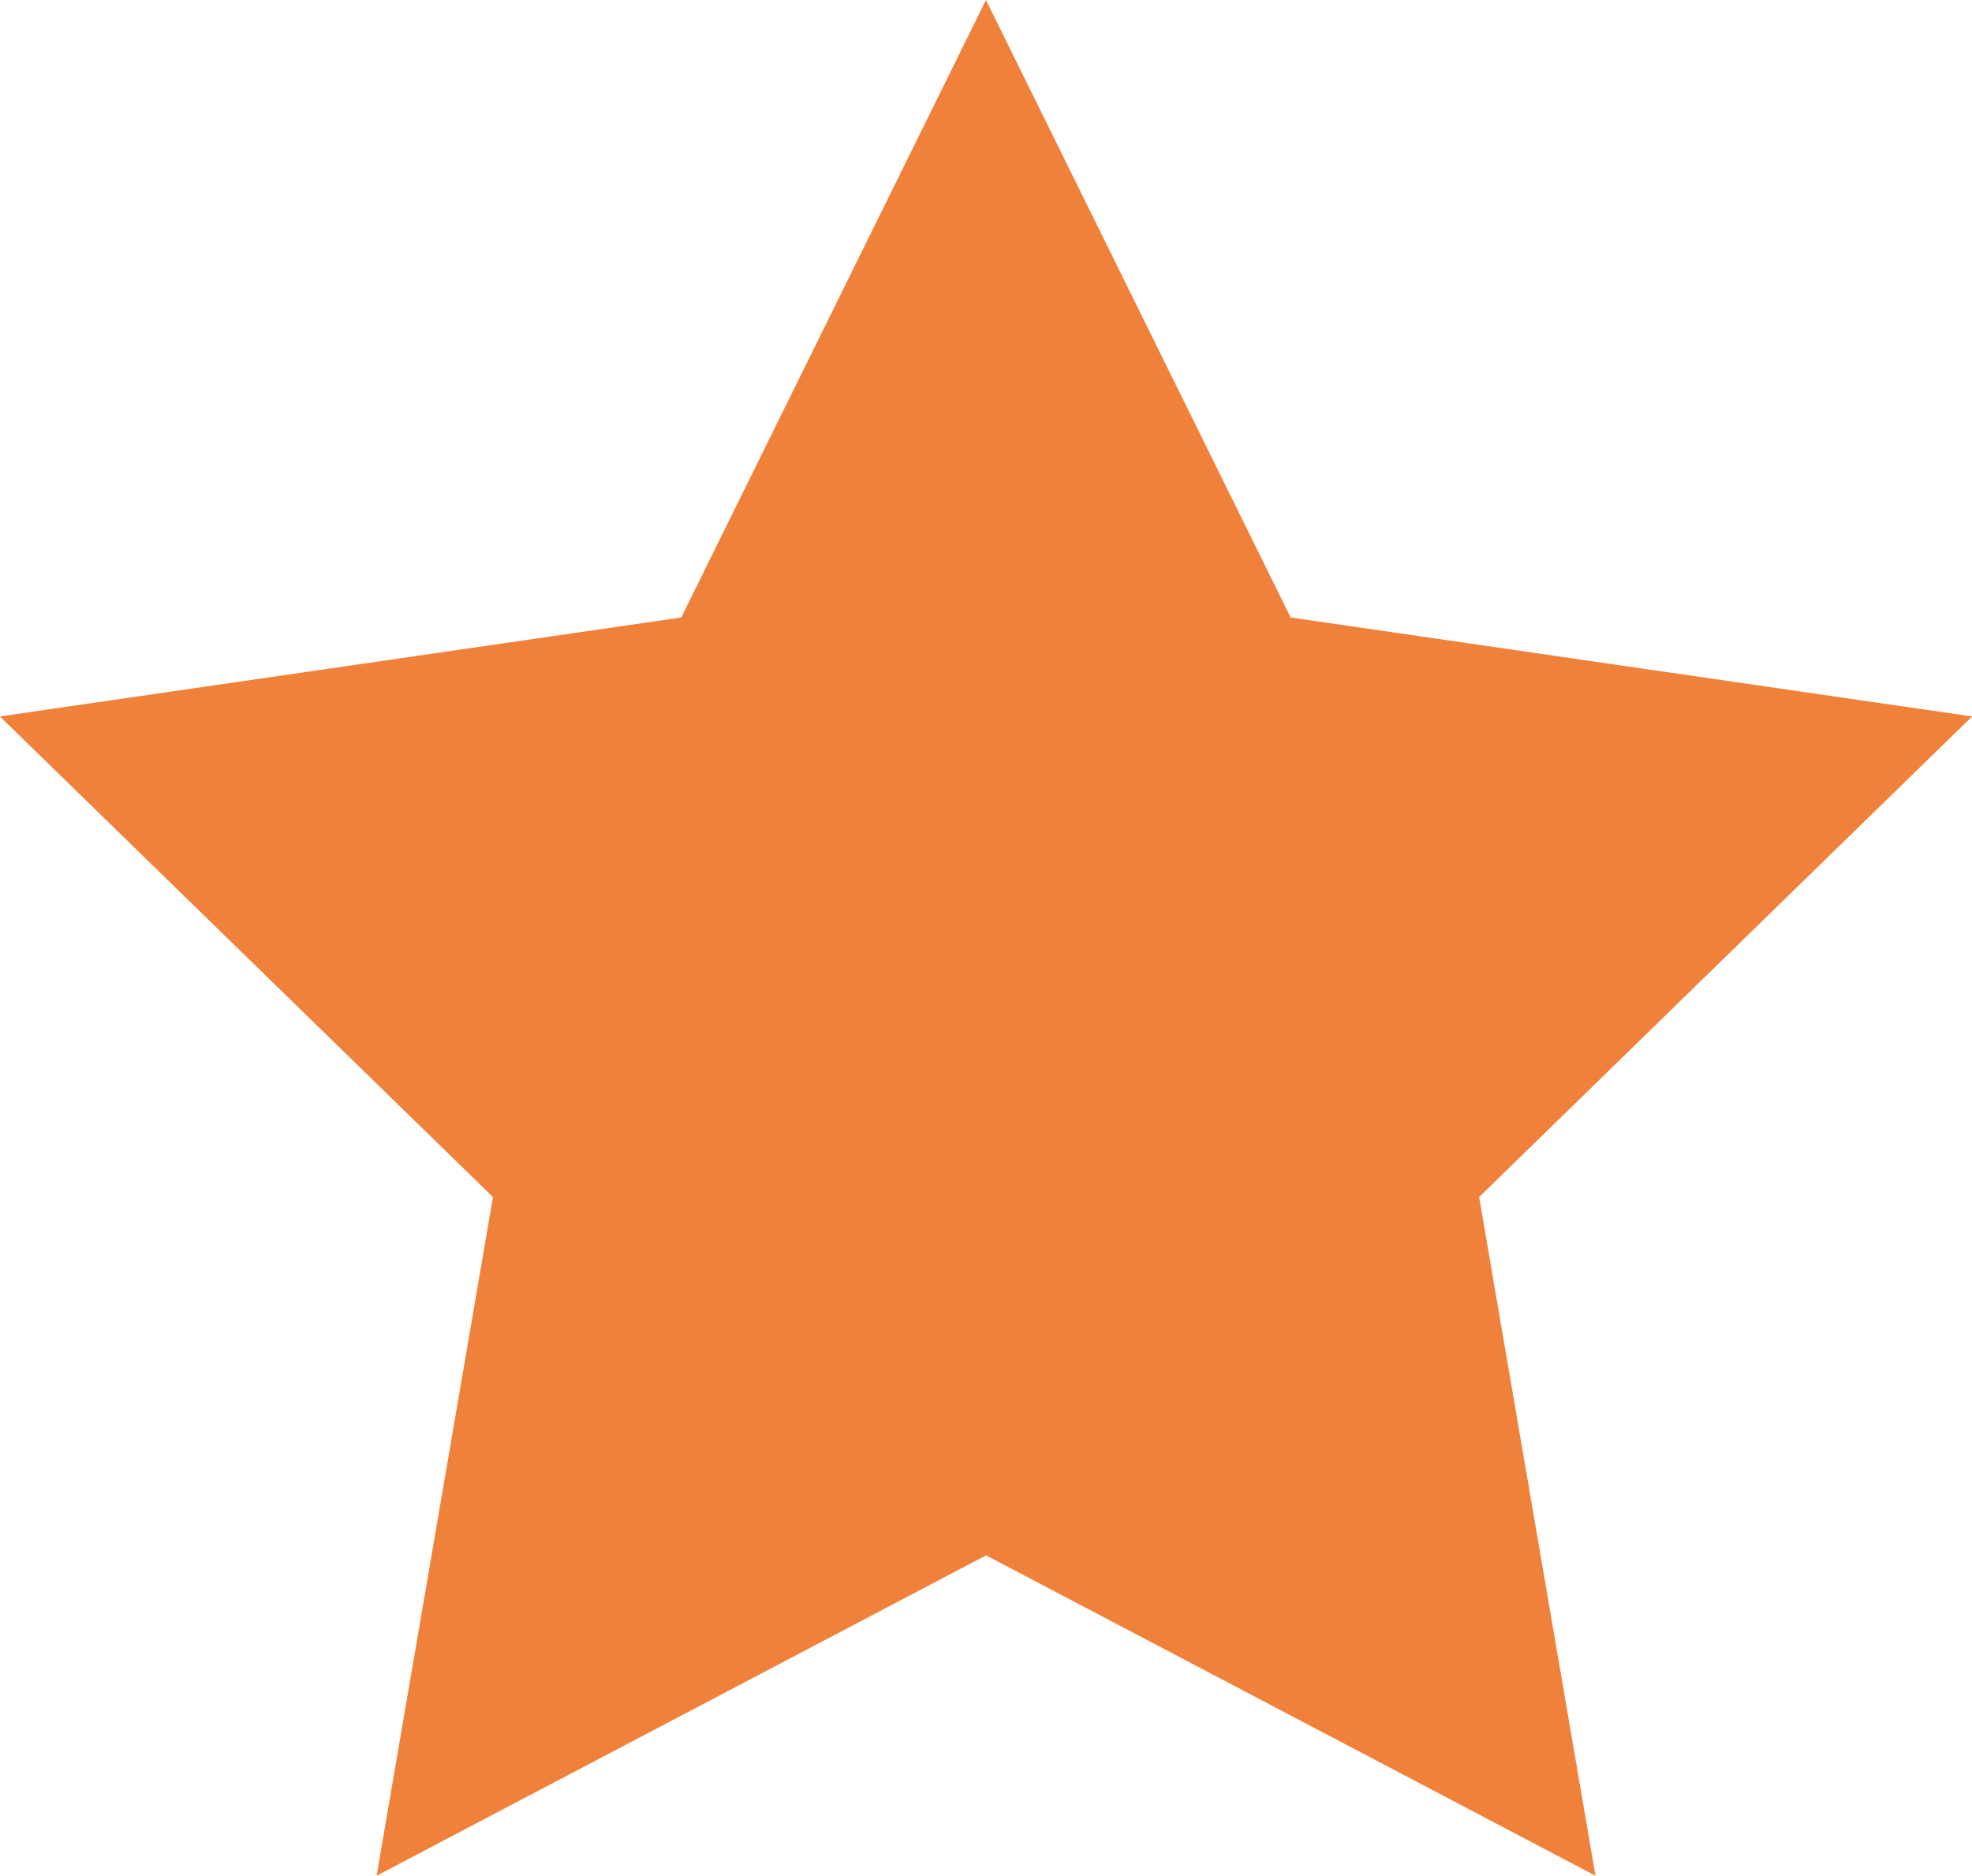
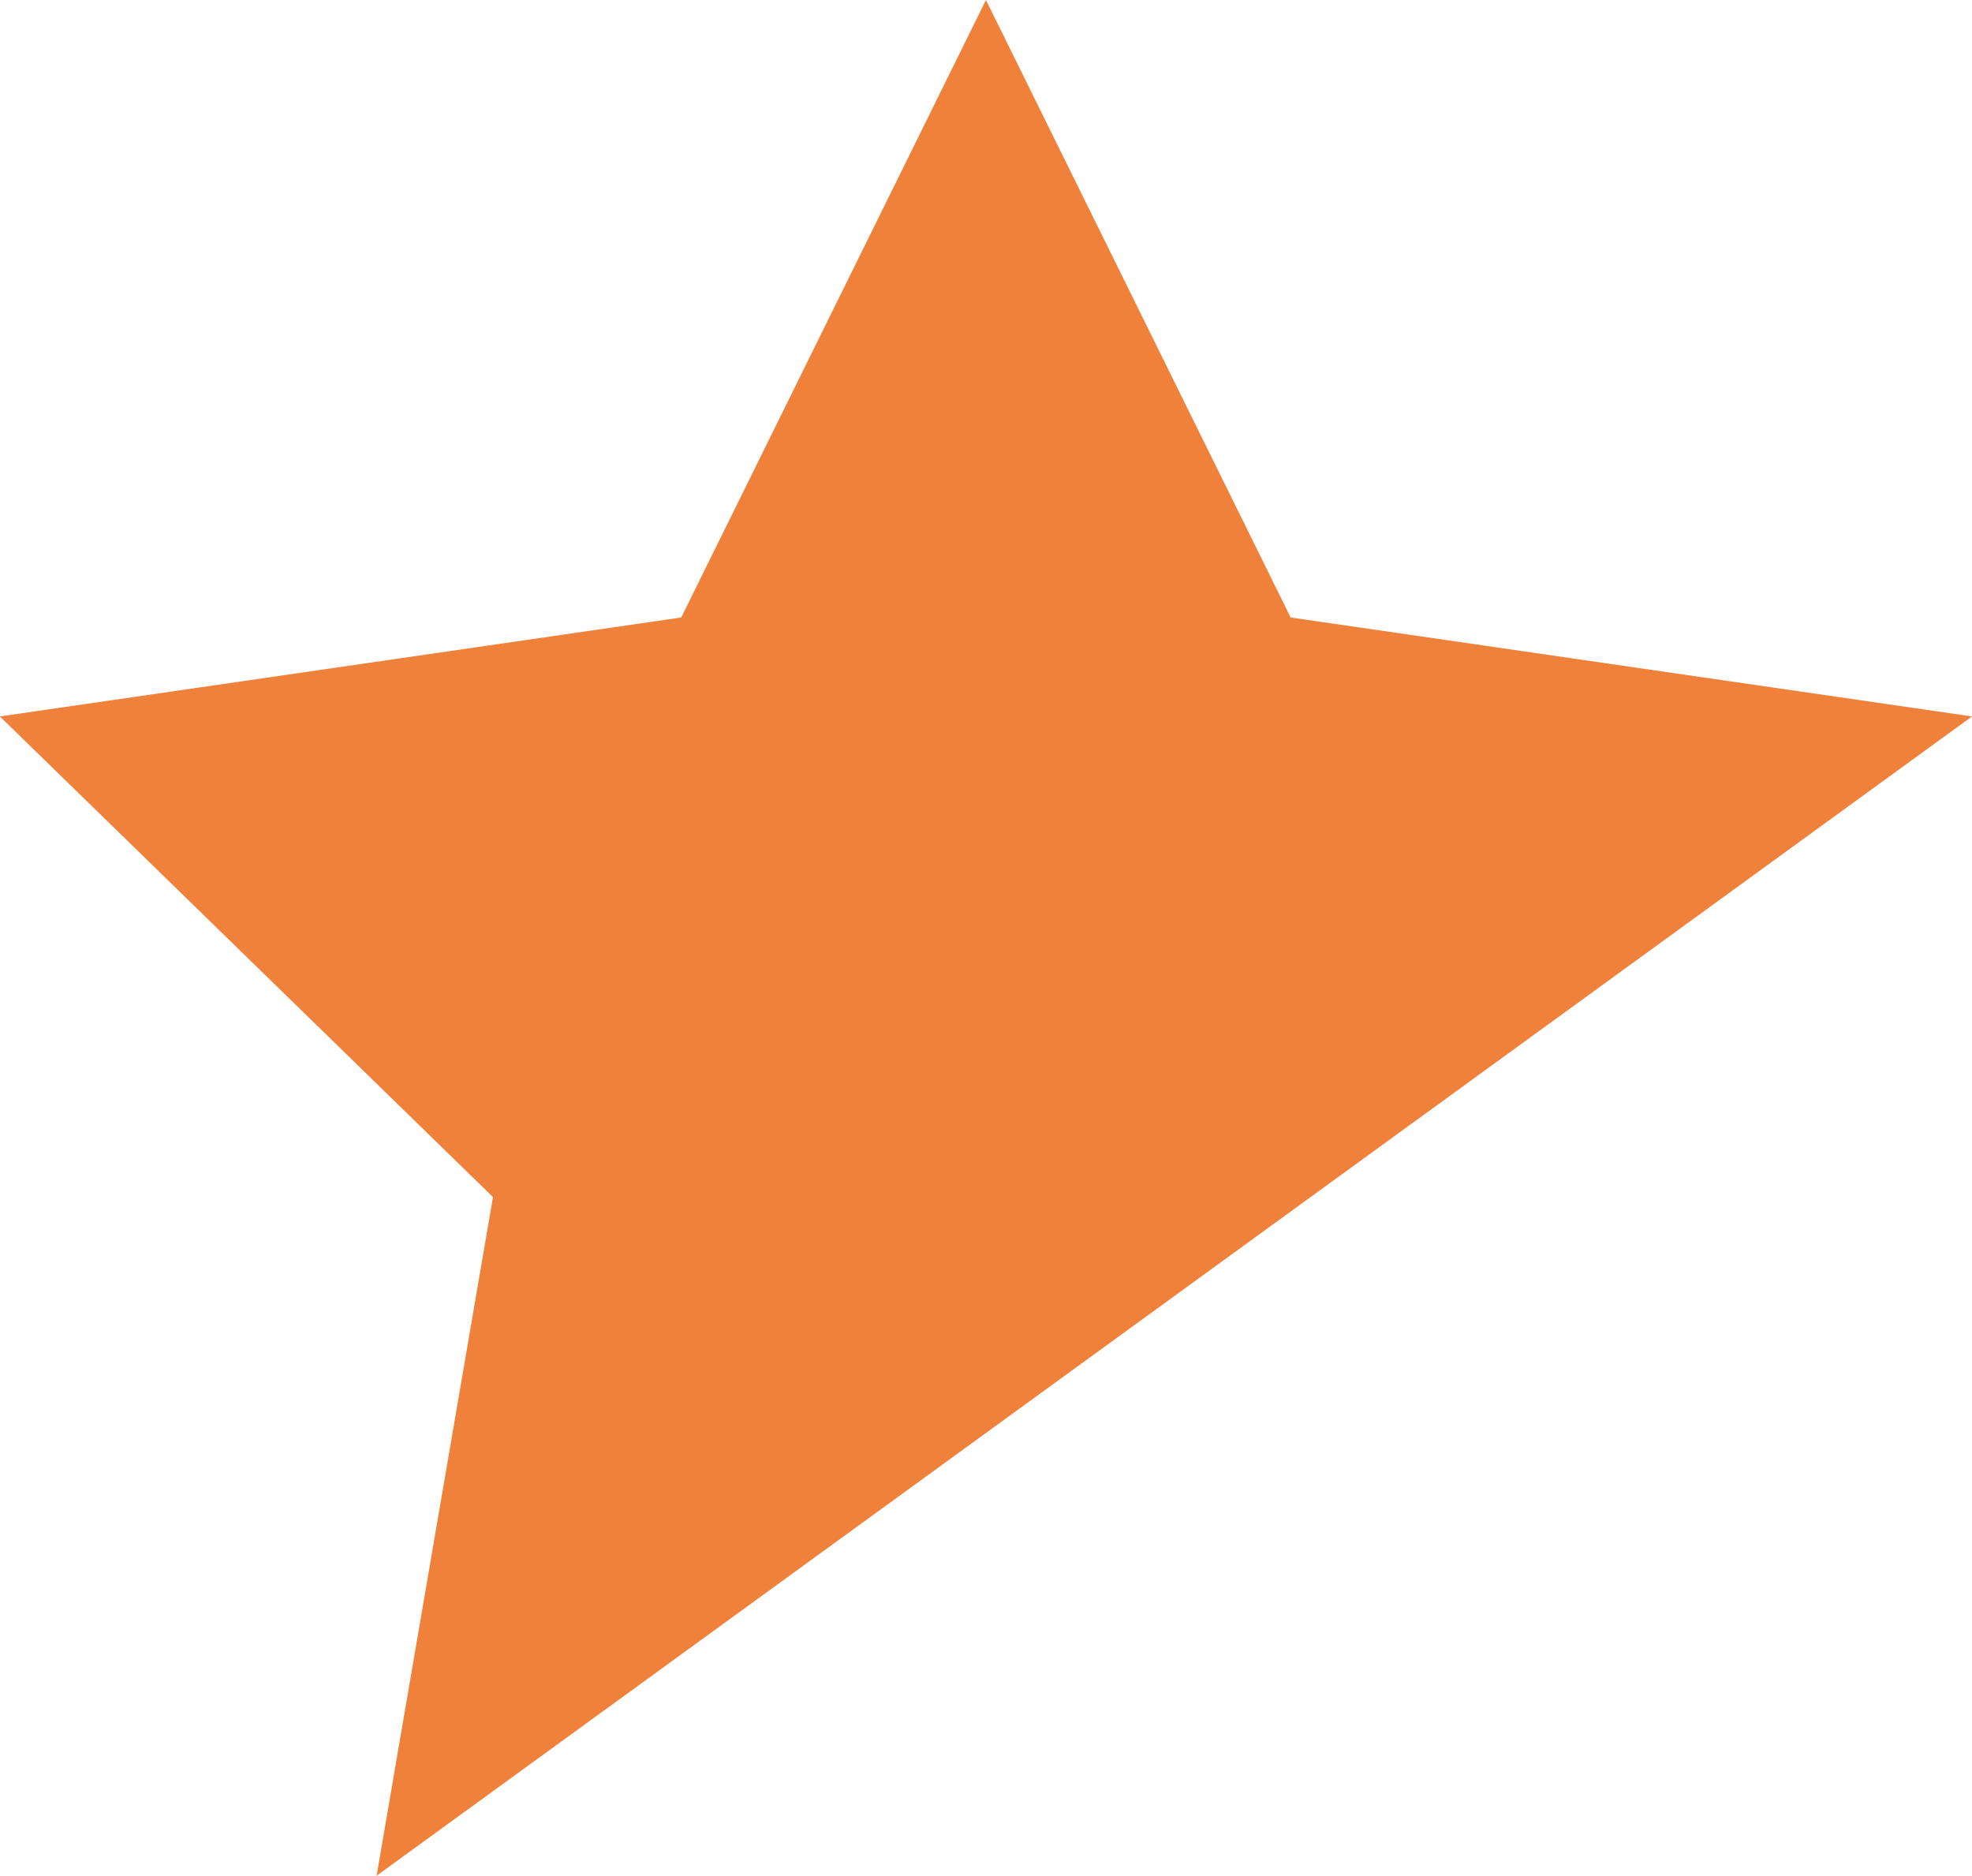
<svg xmlns="http://www.w3.org/2000/svg" width="17.797" height="16.926" viewBox="0 0 17.797 16.926">
-   <path id="Icon_metro-star-full" data-name="Icon metro-star-full" d="M20.368,9.148l-6.149-.893-2.75-5.572L8.719,8.255l-6.149.893L7.02,13.485,5.97,19.609l5.5-2.891,5.5,2.891-1.05-6.124,4.449-4.337Z" transform="translate(-2.571 -2.683)" fill="#f0813b" />
+   <path id="Icon_metro-star-full" data-name="Icon metro-star-full" d="M20.368,9.148l-6.149-.893-2.75-5.572L8.719,8.255l-6.149.893L7.02,13.485,5.97,19.609Z" transform="translate(-2.571 -2.683)" fill="#f0813b" />
</svg>